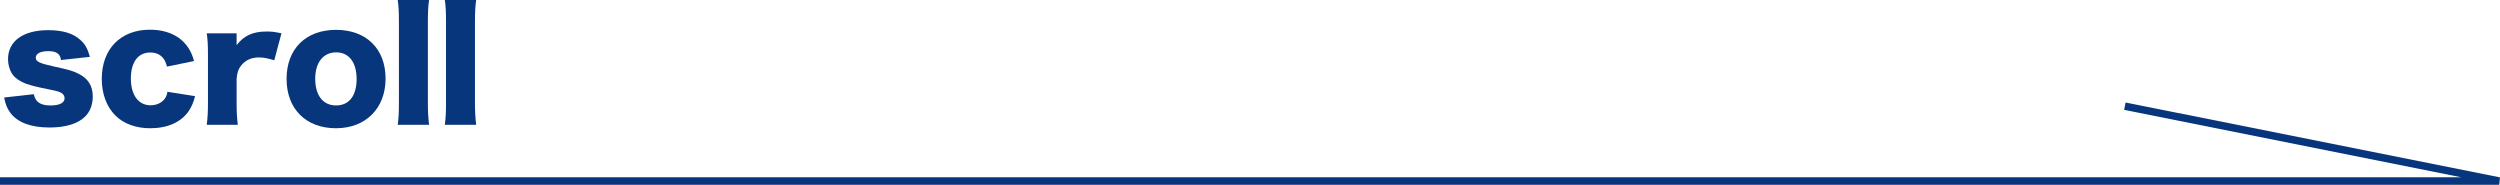
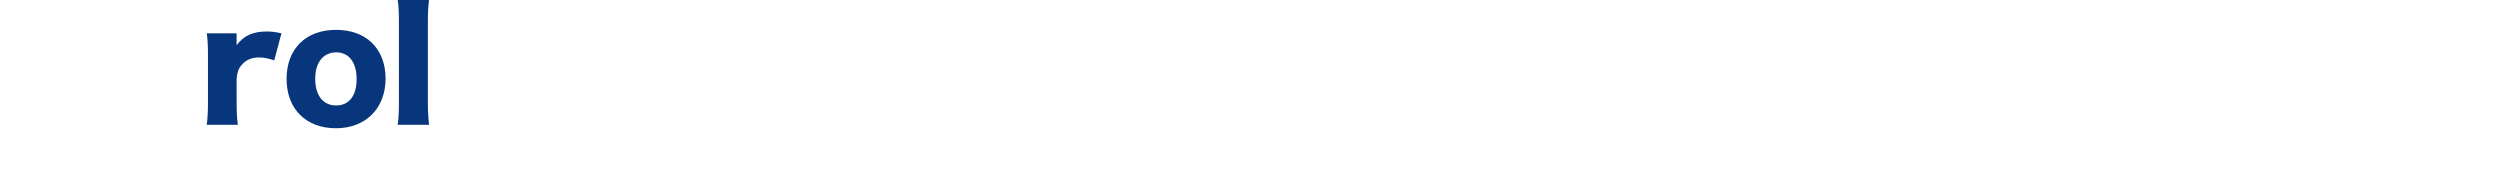
<svg xmlns="http://www.w3.org/2000/svg" id="_レイヤー_2" viewBox="0 0 333.34 24.64">
  <defs>
    <style>.cls-1{fill:none;stroke:#08367c;stroke-miterlimit:10;}.cls-2{fill:#08367c;}</style>
  </defs>
  <g id="_レイヤー_1-2">
-     <path class="cls-2" d="M4.51,12.56c.2,1.04.88,1.5,2.22,1.5,1.2,0,1.88-.34,1.88-.96,0-.3-.16-.56-.44-.72-.28-.16-.54-.24-1.64-.46-1.52-.3-2.3-.5-2.96-.72-.96-.36-1.62-.82-2-1.42-.32-.54-.5-1.22-.5-1.9,0-2.4,2.02-3.86,5.36-3.86,1.9,0,3.32.42,4.26,1.28.66.58.98,1.16,1.3,2.28l-3.86.42c-.1-.82-.6-1.18-1.68-1.18s-1.68.34-1.68.86.42.74,2.4,1.18c1.96.42,2.58.6,3.28.96,1.3.64,1.92,1.62,1.92,3.06,0,1.06-.36,2.02-1.02,2.66-.96.96-2.6,1.46-4.74,1.46-2.52,0-4.3-.68-5.26-2-.4-.56-.6-1.04-.8-2l3.96-.44Z" />
-     <path class="cls-2" d="M22.27,8.88c-.18-.6-.3-.88-.56-1.18-.4-.46-.96-.7-1.68-.7-1.62,0-2.58,1.28-2.58,3.48s1.02,3.56,2.62,3.56c.78,0,1.5-.32,1.9-.88.18-.26.28-.46.36-.92l3.68.58c-.22.86-.46,1.4-.84,1.98-1,1.48-2.82,2.3-5.14,2.3-1.92,0-3.56-.6-4.66-1.72-1.16-1.14-1.8-2.9-1.8-4.86,0-4,2.52-6.56,6.42-6.56,3.08,0,5.22,1.52,5.88,4.18l-3.6.74Z" />
    <path class="cls-2" d="M36.57,8.04c-.92-.28-1.42-.38-2.04-.38-1.02,0-1.8.36-2.38,1.08-.38.48-.52.9-.6,1.78v3.12c0,1.28.04,2.04.16,3h-4.14c.12-1,.16-1.72.16-3.02v-6.16c0-1.46-.04-2.16-.16-3.02h3.98v1.58c.98-1.28,2.18-1.82,4-1.82.64,0,1.04.04,1.98.24l-.96,3.6Z" />
    <path class="cls-2" d="M38.21,10.52c0-4,2.56-6.54,6.6-6.54s6.6,2.54,6.6,6.5-2.64,6.62-6.62,6.62-6.58-2.56-6.58-6.58ZM42.03,10.5c0,2.22,1.04,3.56,2.78,3.56s2.74-1.3,2.74-3.52-1.02-3.56-2.72-3.56-2.8,1.32-2.8,3.52Z" />
    <path class="cls-2" d="M57.21,0c-.12.84-.16,1.66-.16,3.02v10.6c0,1.2.04,1.96.16,3.02h-4.18c.12-.9.16-1.58.16-3.02V3.02c0-1.42-.04-2.26-.16-3.02h4.18Z" />
-     <path class="cls-2" d="M63.49,0c-.12.84-.16,1.66-.16,3.02v10.6c0,1.2.04,1.96.16,3.02h-4.18c.12-.9.16-1.58.16-3.02V3.02c0-1.42-.04-2.26-.16-3.02h4.18Z" />
-     <polyline class="cls-1" points="0 24.14 333.24 24.14 283.32 14.16" />
  </g>
</svg>